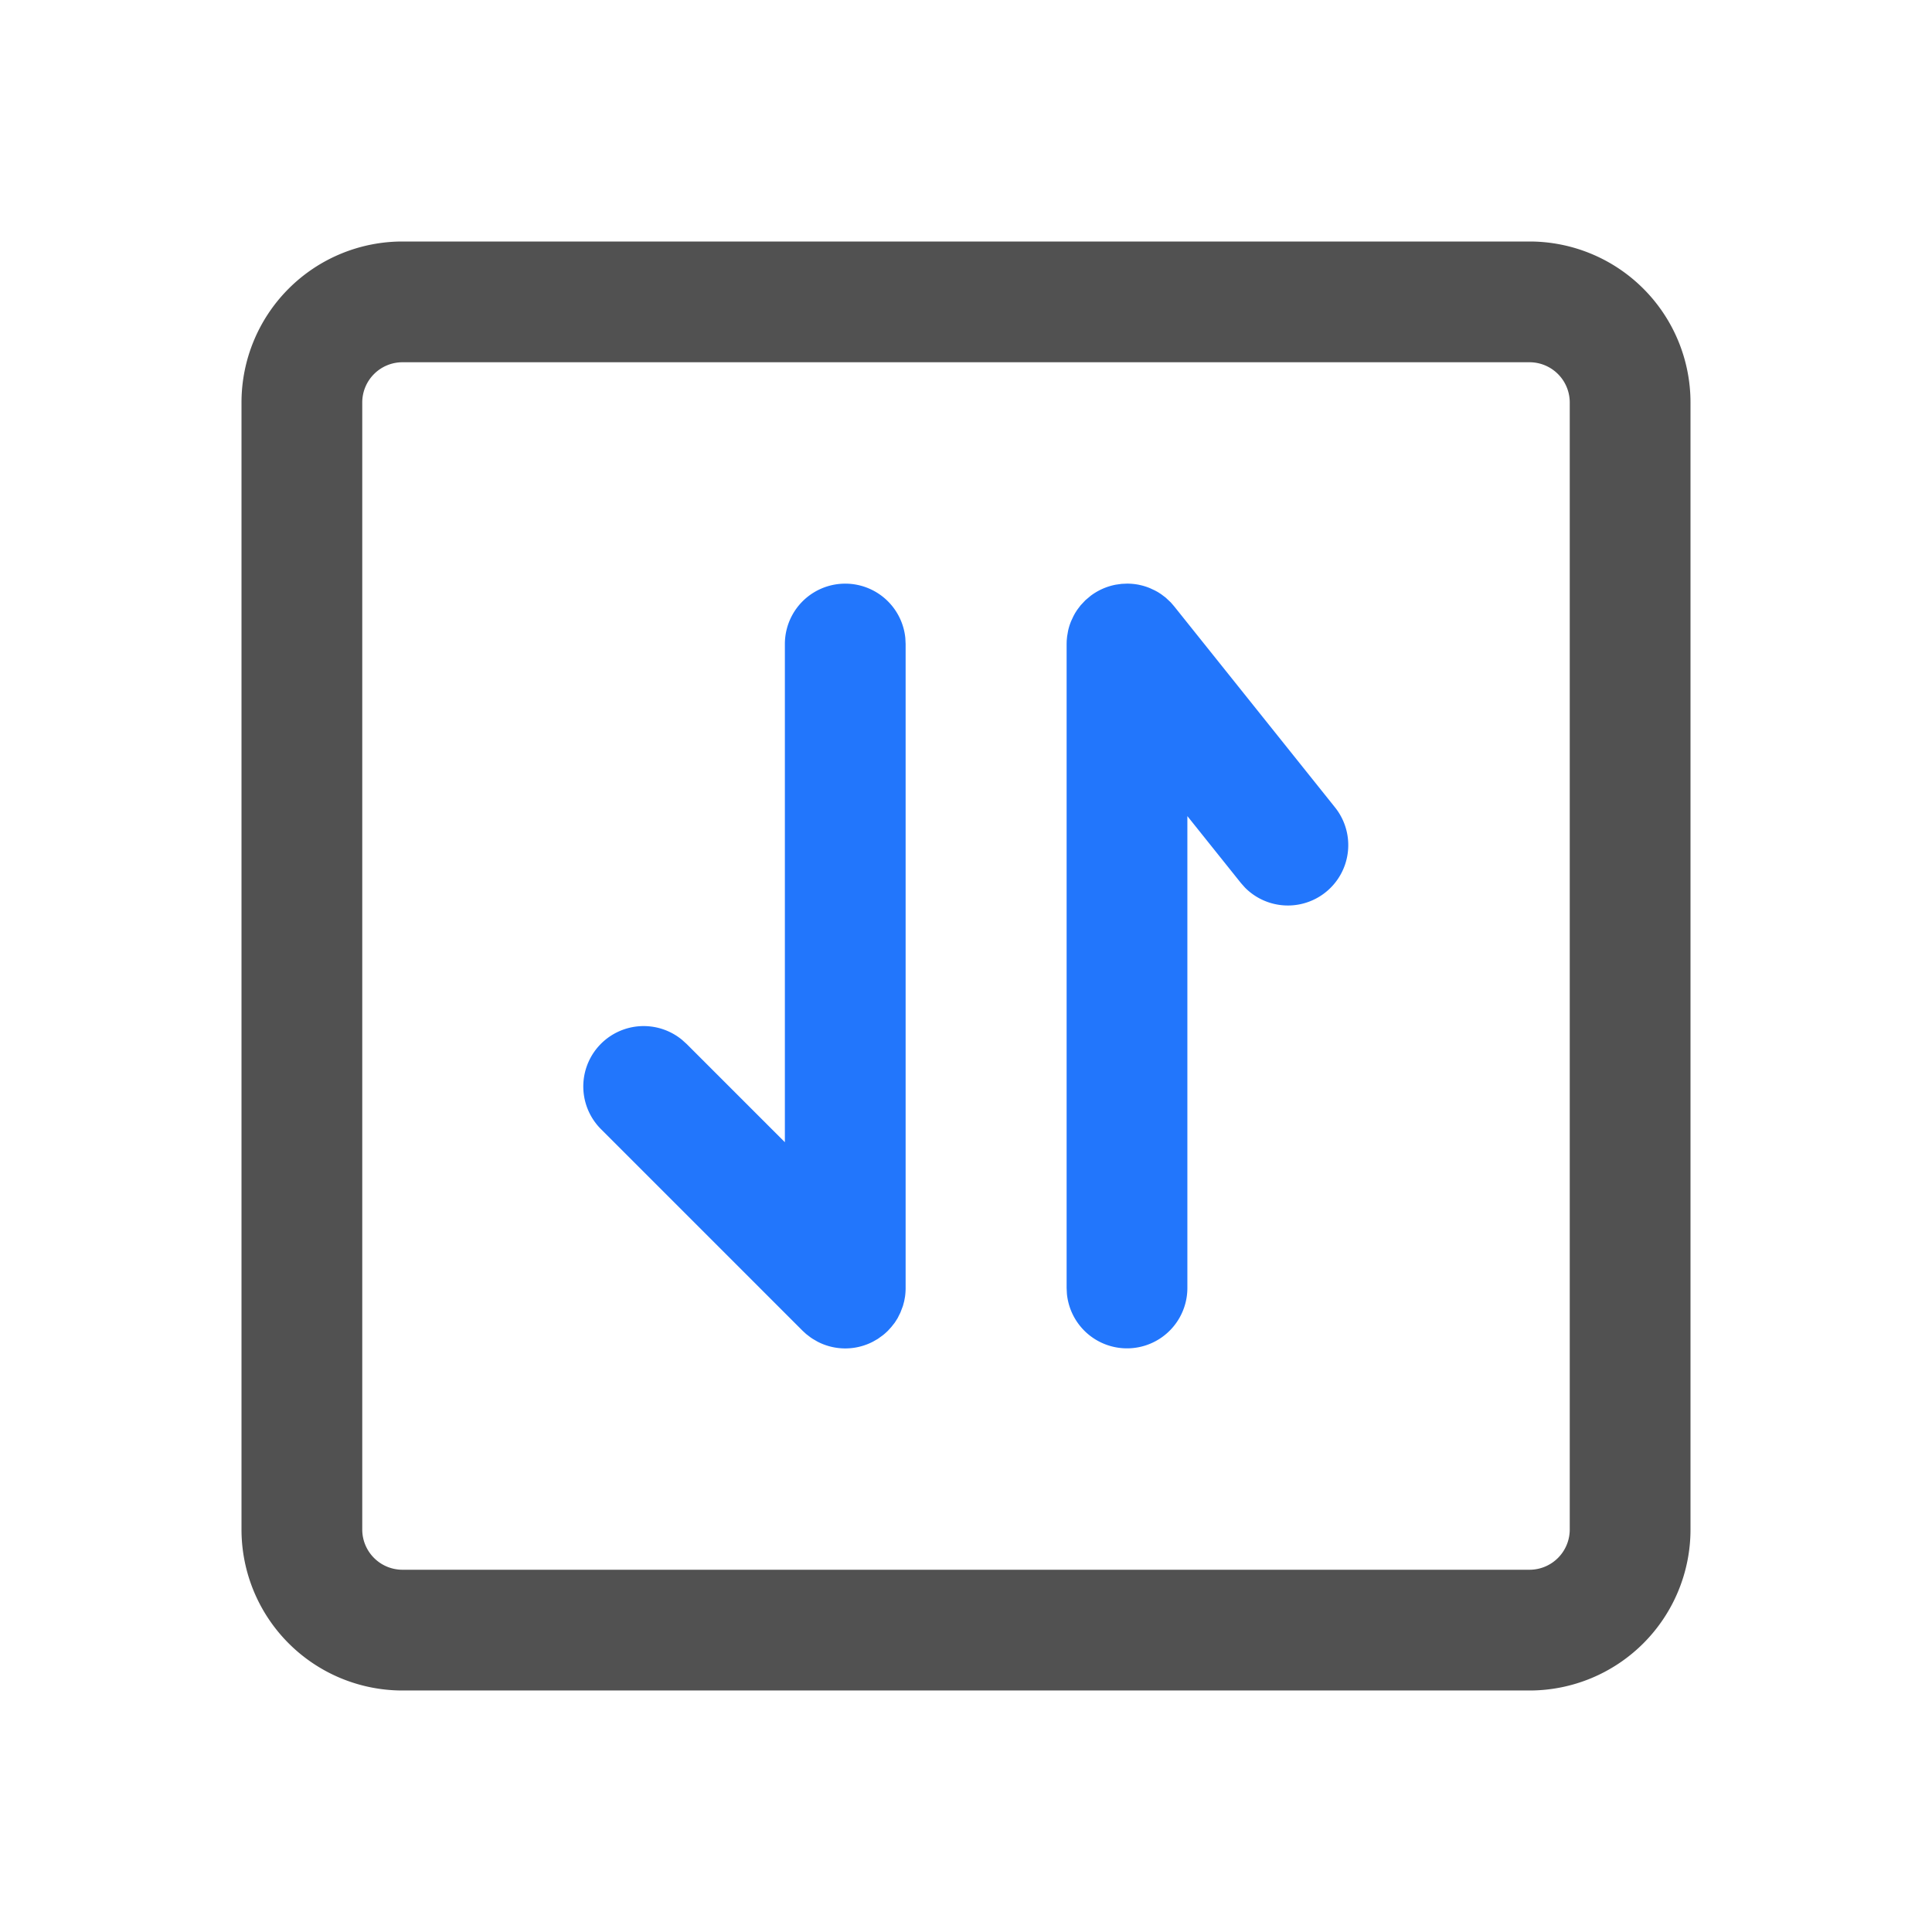
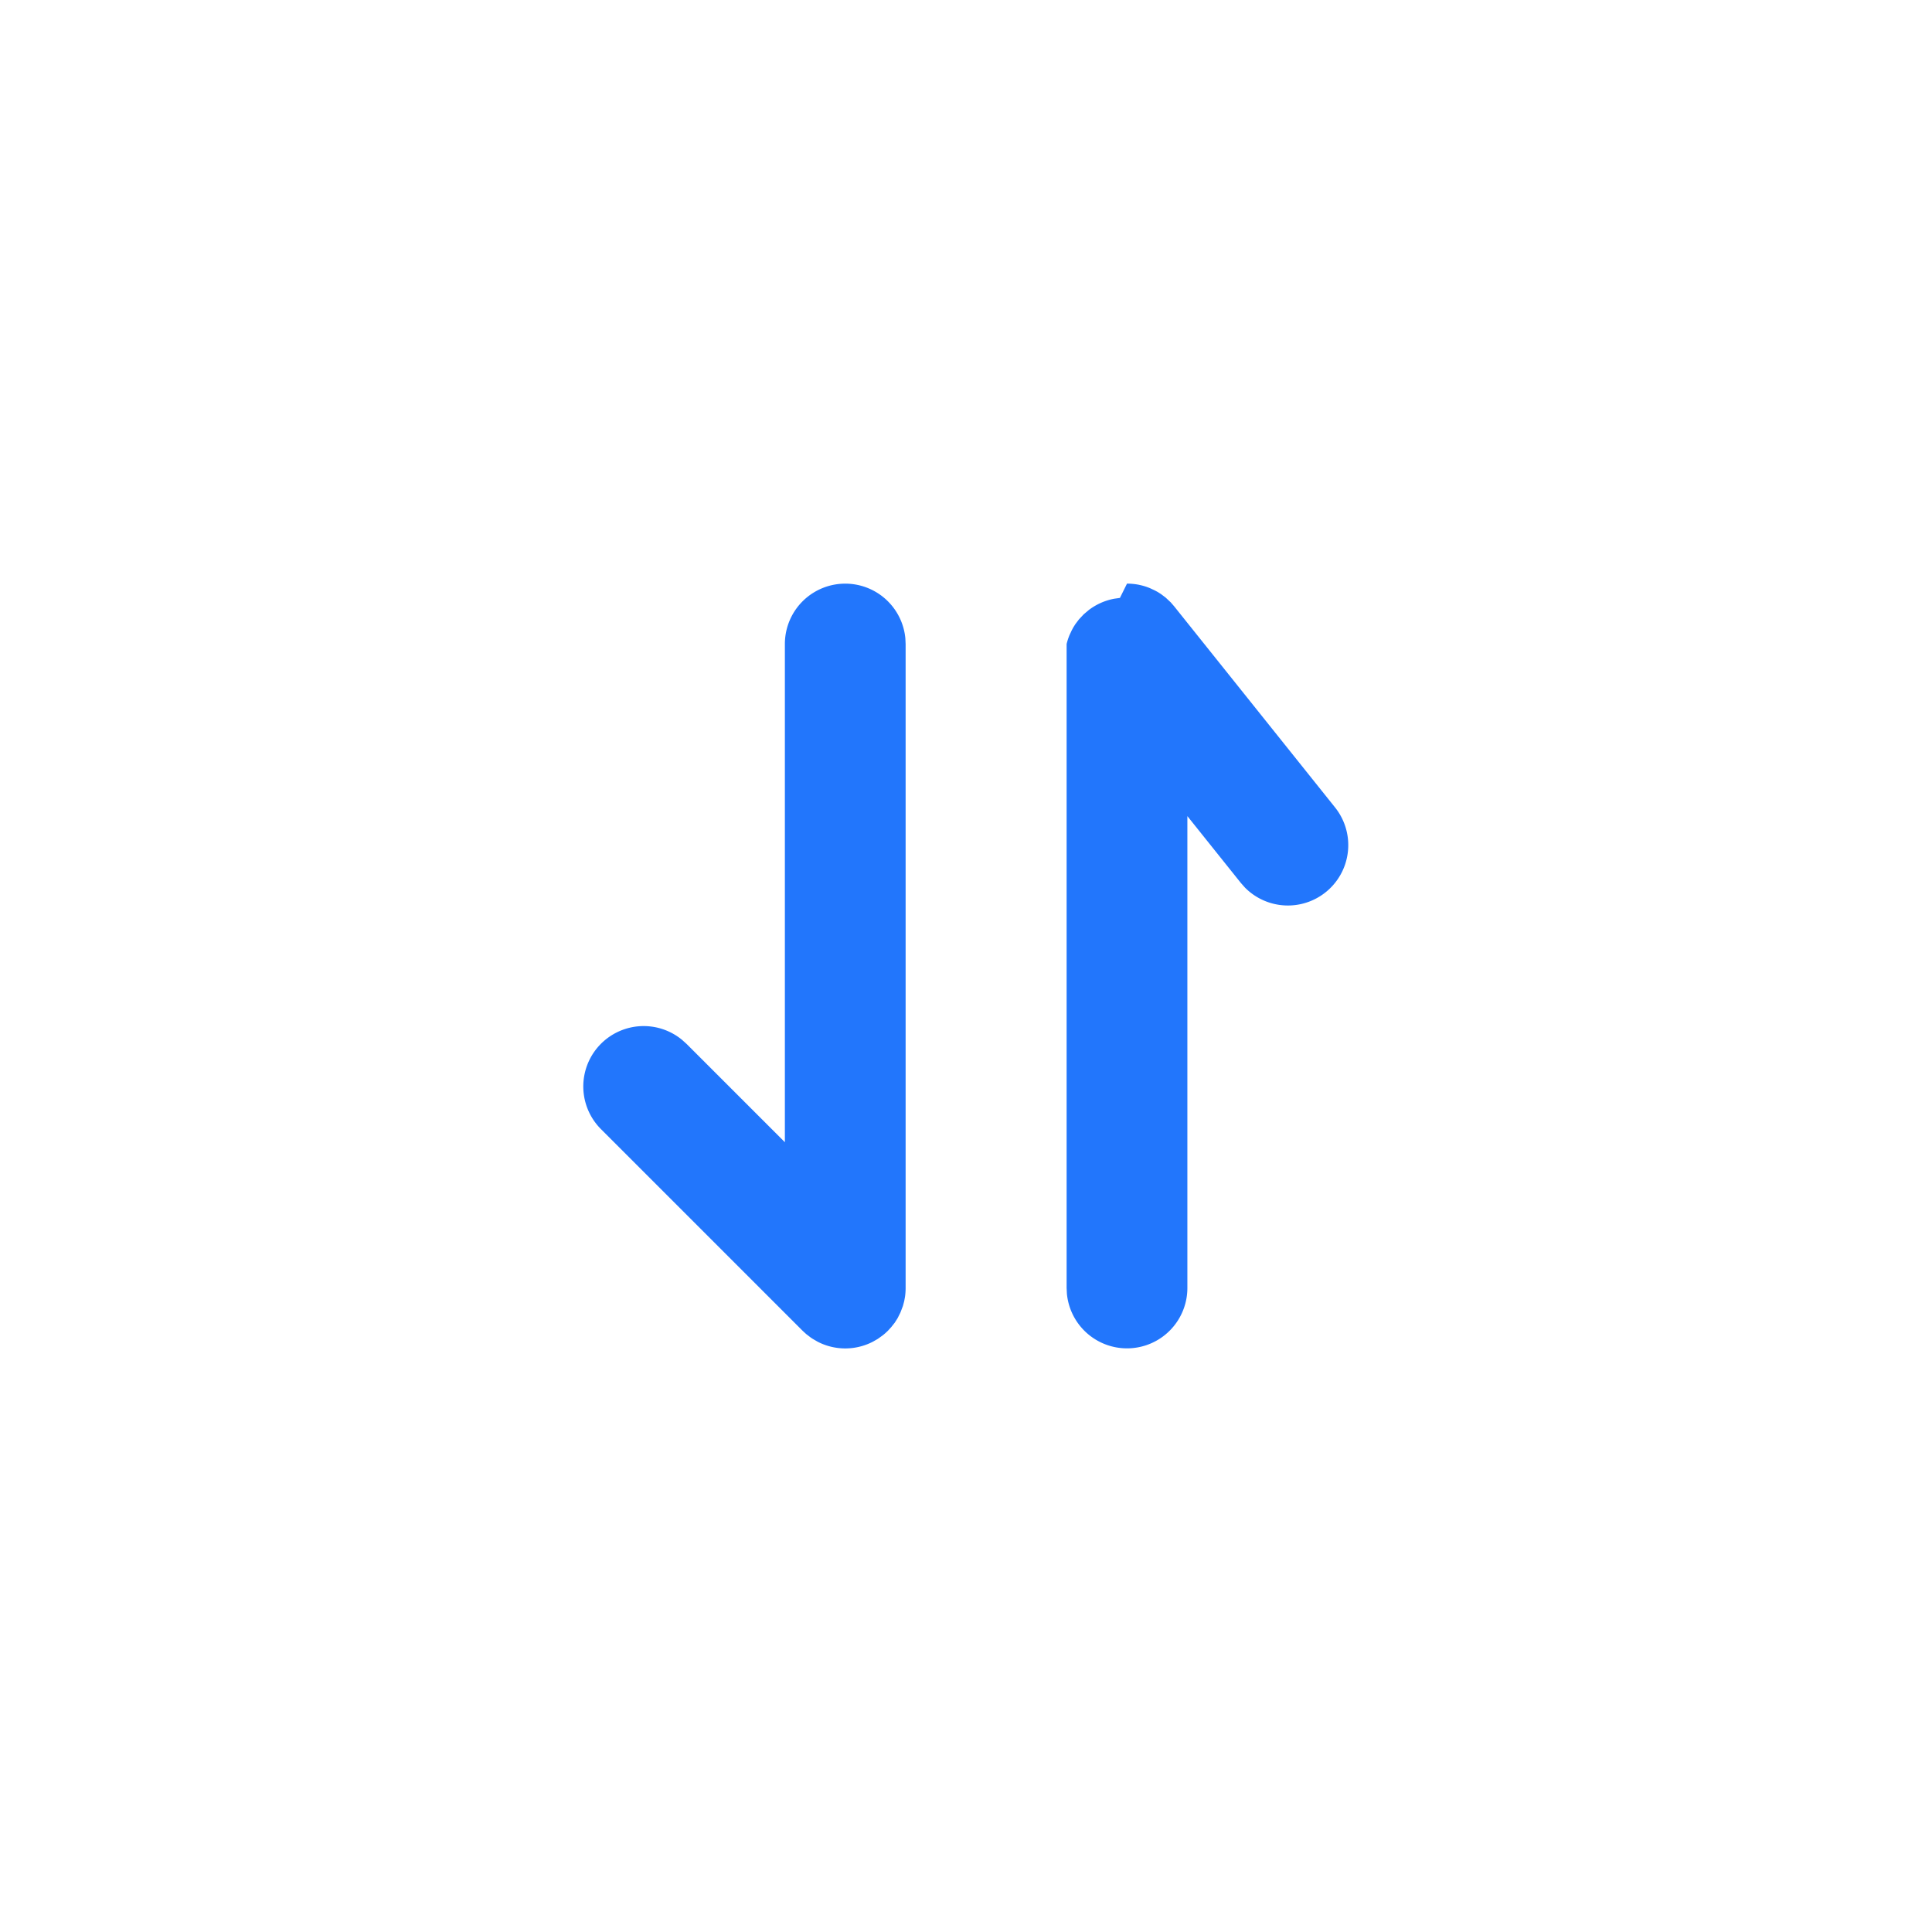
<svg xmlns="http://www.w3.org/2000/svg" t="1691302309759" class="icon" viewBox="0 0 1024 1024" version="1.1" p-id="1702" width="32" height="32">
-   <path d="M810.667 128a85.333 85.333 0 0 1 85.333 85.333v597.333a85.333 85.333 0 0 1-85.333 85.333H213.333a85.333 85.333 0 0 1-85.333-85.333V213.333a85.333 85.333 0 0 1 85.333-85.333h597.333z m0 64H213.333a21.333 21.333 0 0 0-21.333 21.333v597.333a21.333 21.333 0 0 0 21.333 21.333h597.333a21.333 21.333 0 0 0 21.333-21.333V213.333a21.333 21.333 0 0 0-21.333-21.333z" fill="#515151" p-id="1703" data-spm-anchor-id="a313x.collections_detail.0.i0.10193a81whH5jR" class="" />
-   <path d="M480 682.667c0 1.557-0.107 3.093-0.32 4.608l-0.427 2.347-0.683 2.56-1.344 3.52-1.493 2.987-1.493 2.347-1.856 2.347-1.749 1.92c-0.896 0.875-1.813 1.707-2.773 2.453l-2.603 1.877-2.645 1.515a31.893 31.893 0 0 1-29.227 0l-2.645-1.536-1.088-0.725-2.389-1.835-1.899-1.749-106.667-106.667a32 32 0 0 1 42.837-47.467l2.432 2.197 52.032 52.032V341.333a32 32 0 0 1 63.851-3.072L480 341.333v341.333z m85.333 0V341.333l0.043-1.771 0.213-2.219 0.491-2.859 0.128-0.597c0.384-1.621 0.896-3.2 1.536-4.736l1.195-2.56 0.853-1.579 1.088-1.707 1.835-2.432 2.56-2.731 2.987-2.517-0.917 0.725a32.149 32.149 0 0 1 14.08-6.464l3.029-0.427L597.333 309.333c2.133 0 4.224 0.213 6.229 0.597l1.216 0.277c1.621 0.384 3.2 0.896 4.736 1.536l2.56 1.195 1.579 0.853 1.707 1.088 2.432 1.835 2.731 2.56 1.792 2.069 85.333 106.667a32 32 0 0 1-47.787 42.432l-2.176-2.453-28.352-35.435V682.667a32 32 0 0 1-63.851 3.072L565.333 682.667z" fill="#2276fc" p-id="1704" data-spm-anchor-id="a313x.collections_detail.0.i1.10193a81whH5jR" class="selected" />
+   <path d="M480 682.667c0 1.557-0.107 3.093-0.32 4.608l-0.427 2.347-0.683 2.56-1.344 3.52-1.493 2.987-1.493 2.347-1.856 2.347-1.749 1.92c-0.896 0.875-1.813 1.707-2.773 2.453l-2.603 1.877-2.645 1.515a31.893 31.893 0 0 1-29.227 0l-2.645-1.536-1.088-0.725-2.389-1.835-1.899-1.749-106.667-106.667a32 32 0 0 1 42.837-47.467l2.432 2.197 52.032 52.032V341.333a32 32 0 0 1 63.851-3.072L480 341.333v341.333z m85.333 0V341.333c0.384-1.621 0.896-3.2 1.536-4.736l1.195-2.56 0.853-1.579 1.088-1.707 1.835-2.432 2.56-2.731 2.987-2.517-0.917 0.725a32.149 32.149 0 0 1 14.08-6.464l3.029-0.427L597.333 309.333c2.133 0 4.224 0.213 6.229 0.597l1.216 0.277c1.621 0.384 3.2 0.896 4.736 1.536l2.56 1.195 1.579 0.853 1.707 1.088 2.432 1.835 2.731 2.56 1.792 2.069 85.333 106.667a32 32 0 0 1-47.787 42.432l-2.176-2.453-28.352-35.435V682.667a32 32 0 0 1-63.851 3.072L565.333 682.667z" fill="#2276fc" p-id="1704" data-spm-anchor-id="a313x.collections_detail.0.i1.10193a81whH5jR" class="selected" />
</svg>